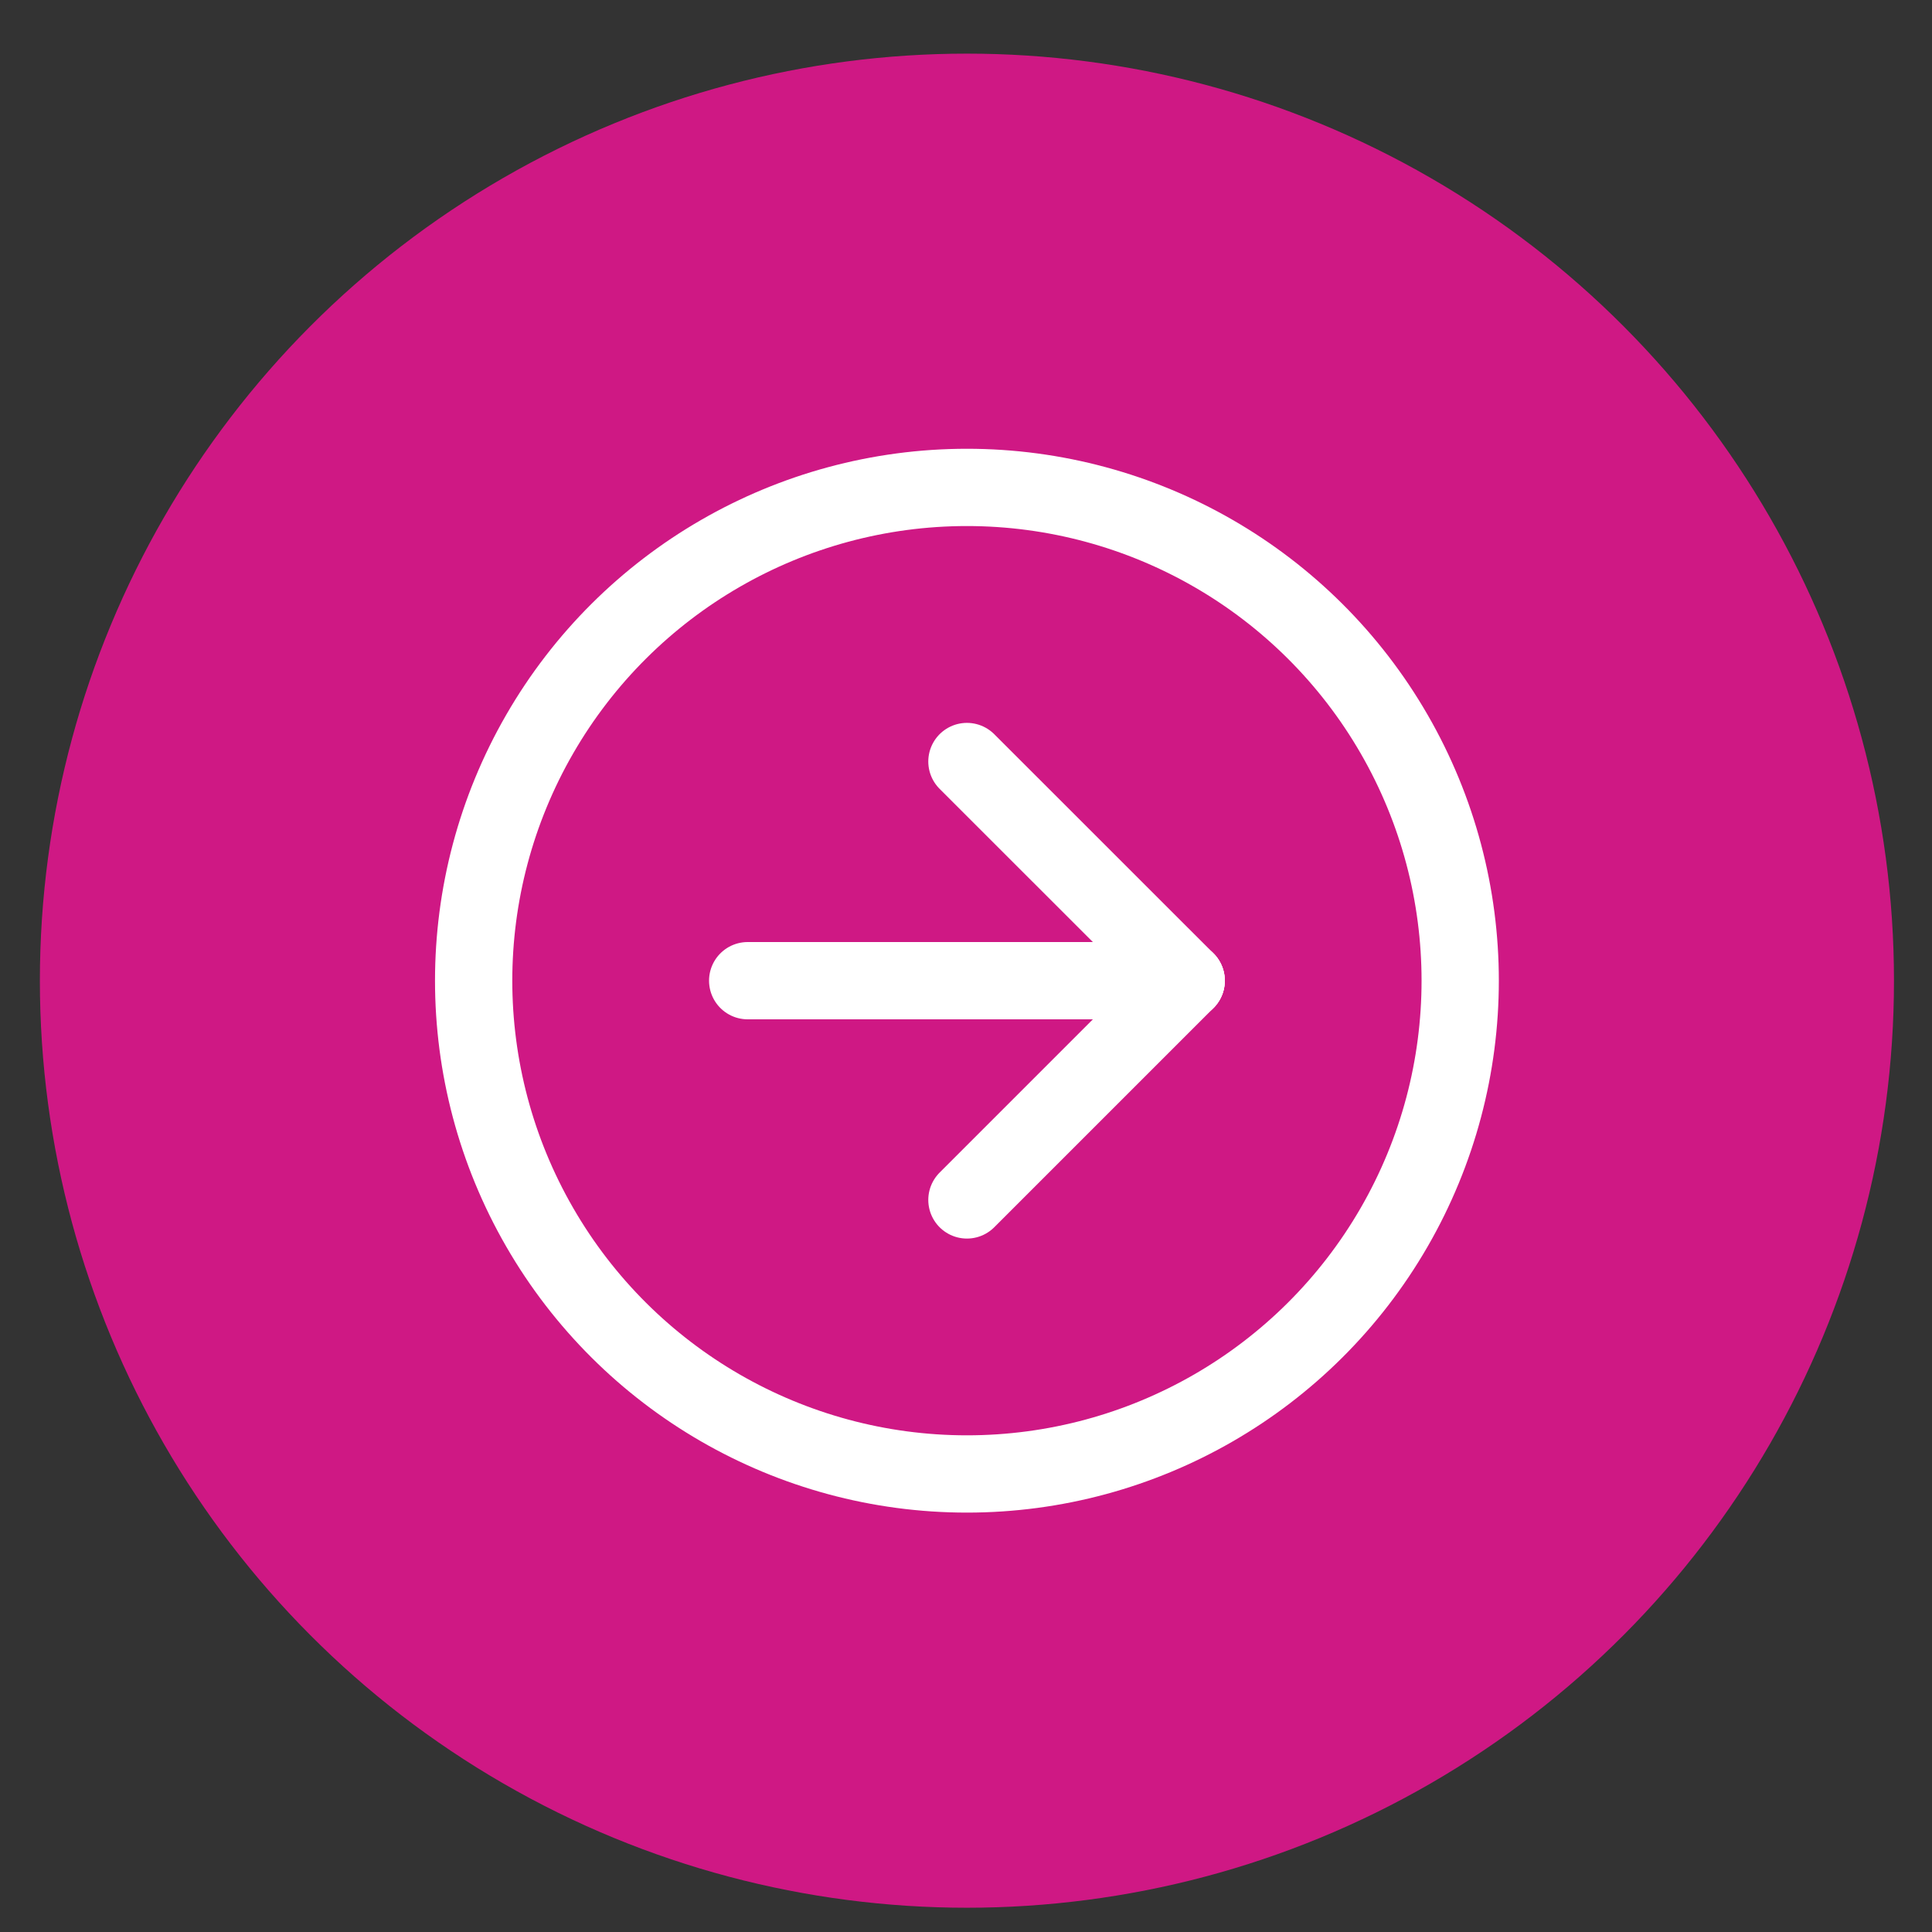
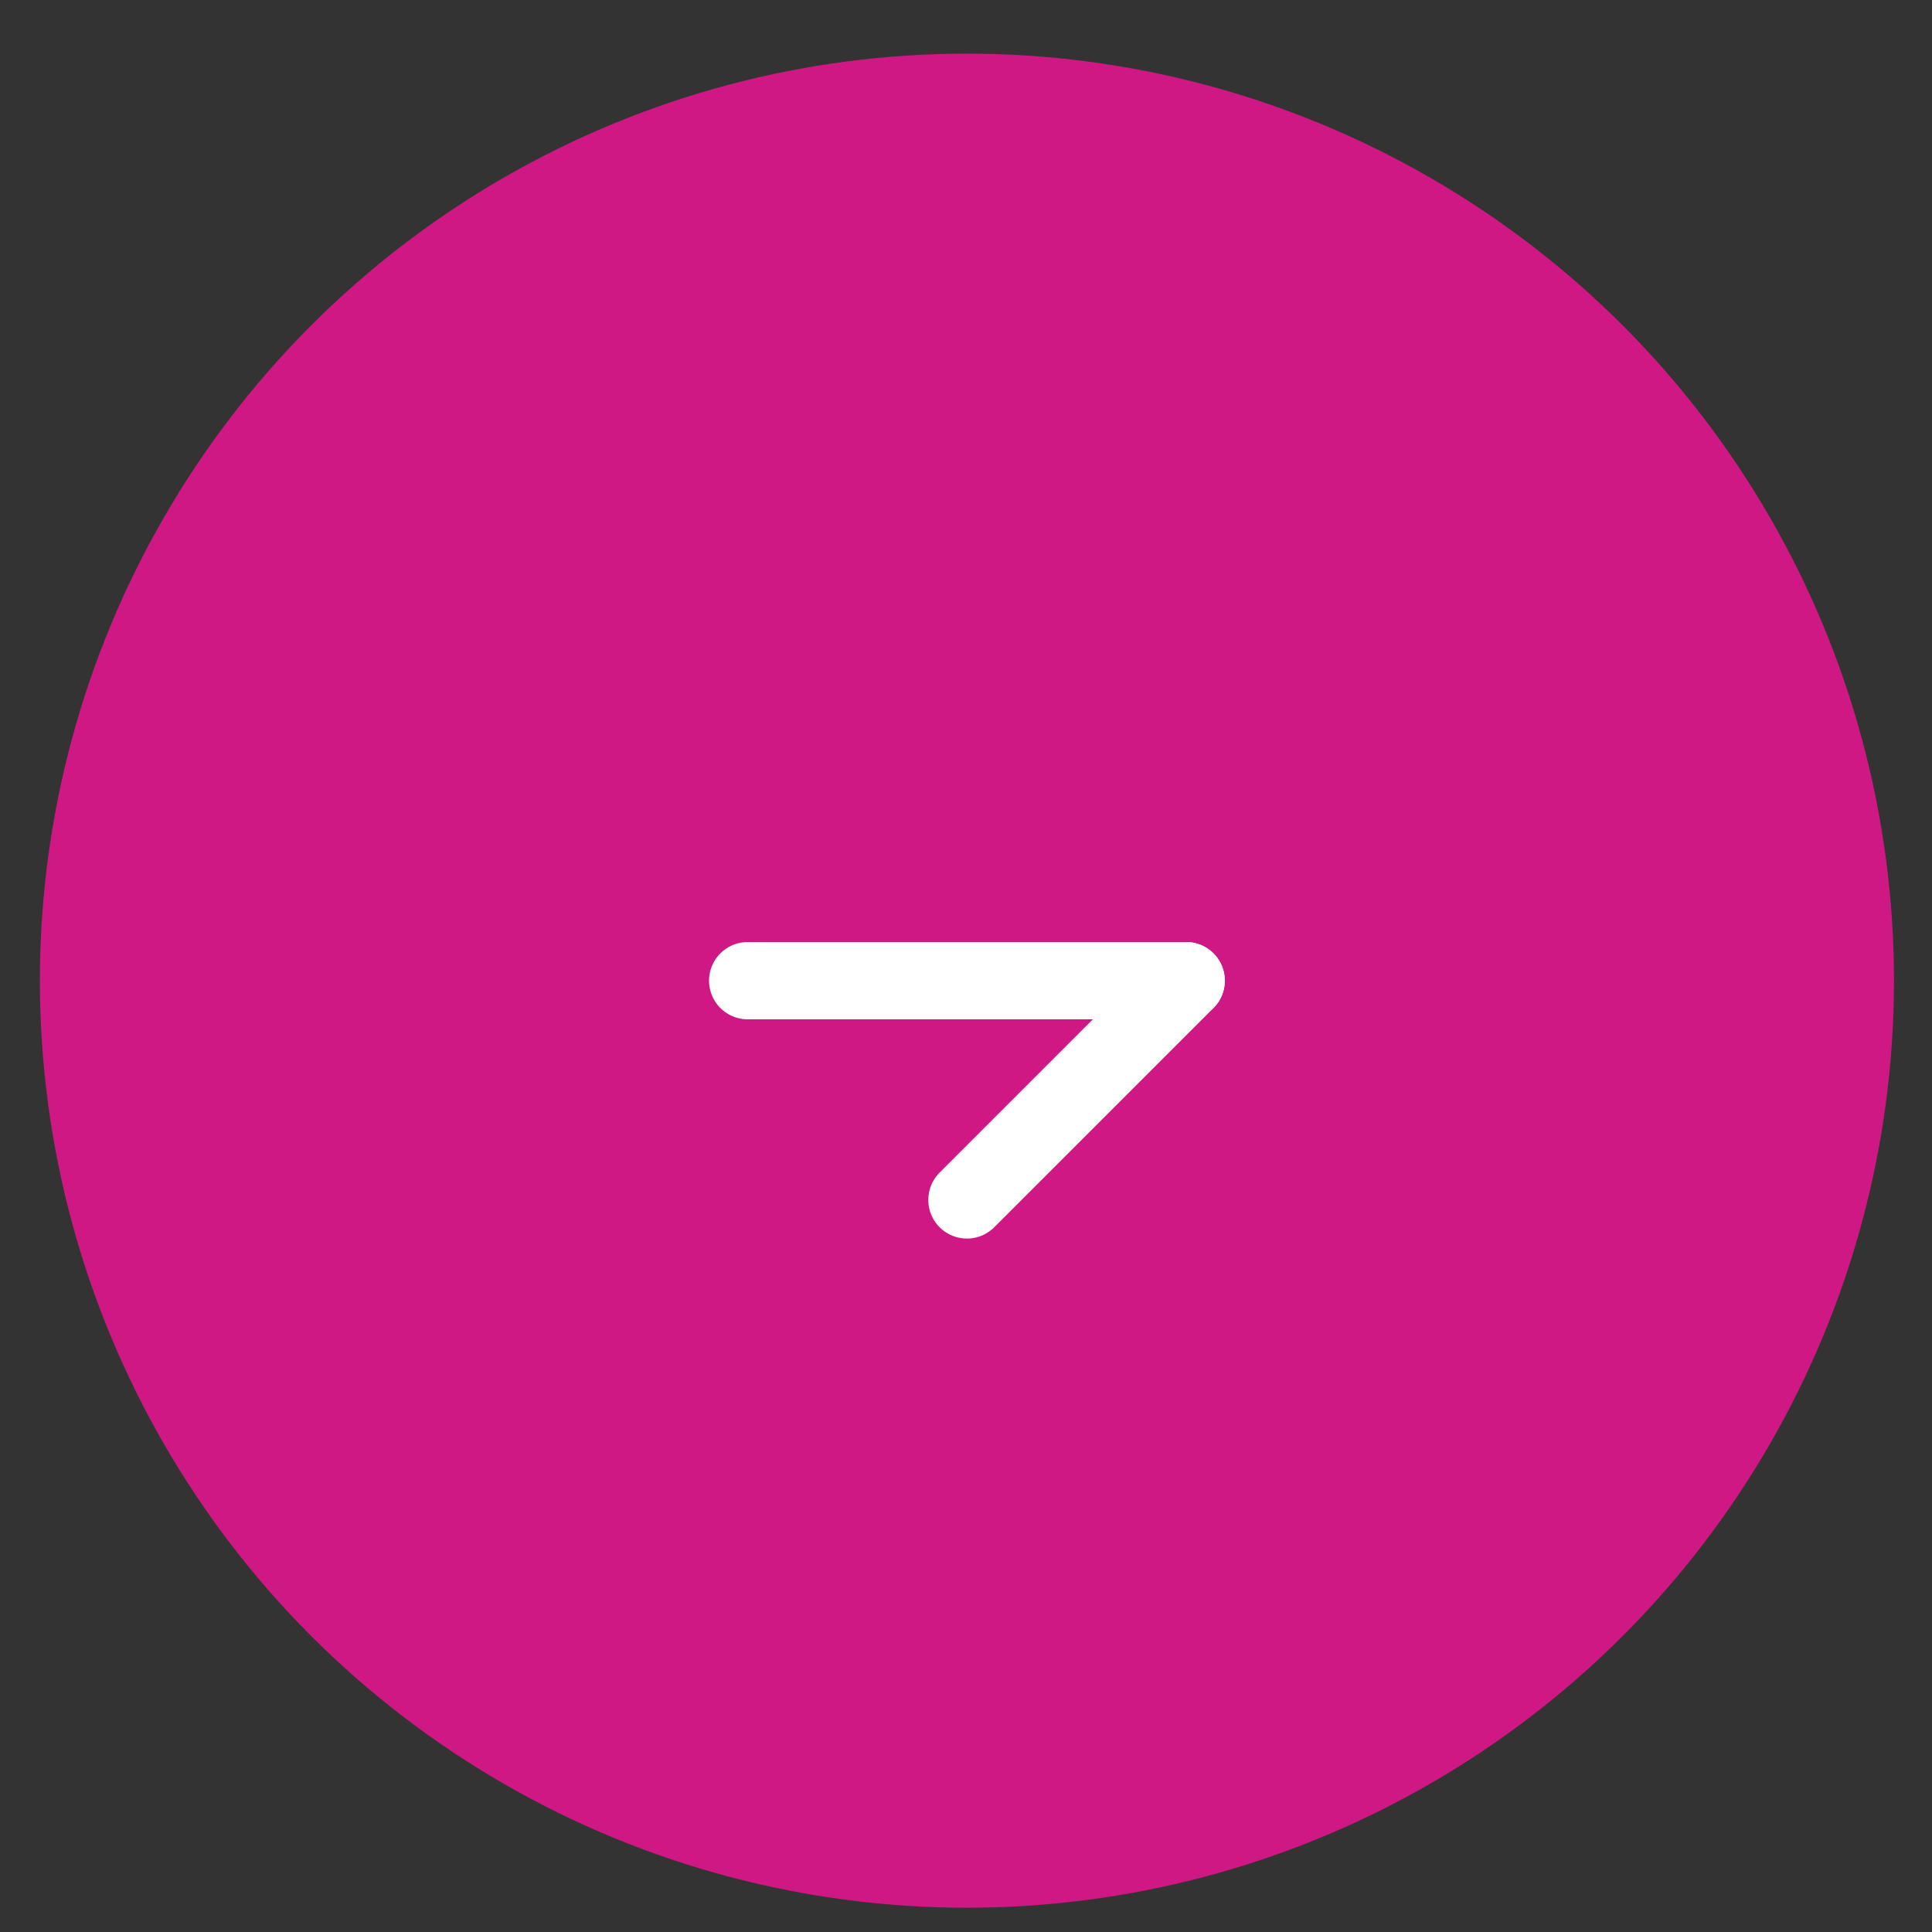
<svg xmlns="http://www.w3.org/2000/svg" width="25" height="25" viewBox="0 0 25 25" fill="none">
  <rect x="0" y="0" width="25" height="25" fill="#333333" stroke="none" />
  <circle cx="12.512" cy="12.69" r="11.996" fill="#CF1884" />
-   <circle cx="12.512" cy="12.69" r="6.383" transform="rotate(90 12.512 12.69)" stroke="white" stroke-linecap="round" stroke-linejoin="round" />
-   <path d="M15.349 12.69L12.512 9.854" stroke="white" stroke-linecap="round" stroke-linejoin="round" />
  <path d="M15.349 12.69L9.675 12.69" stroke="white" stroke-linecap="round" stroke-linejoin="round" />
  <path d="M12.512 15.527L15.349 12.69" stroke="white" stroke-linecap="round" stroke-linejoin="round" />
</svg>